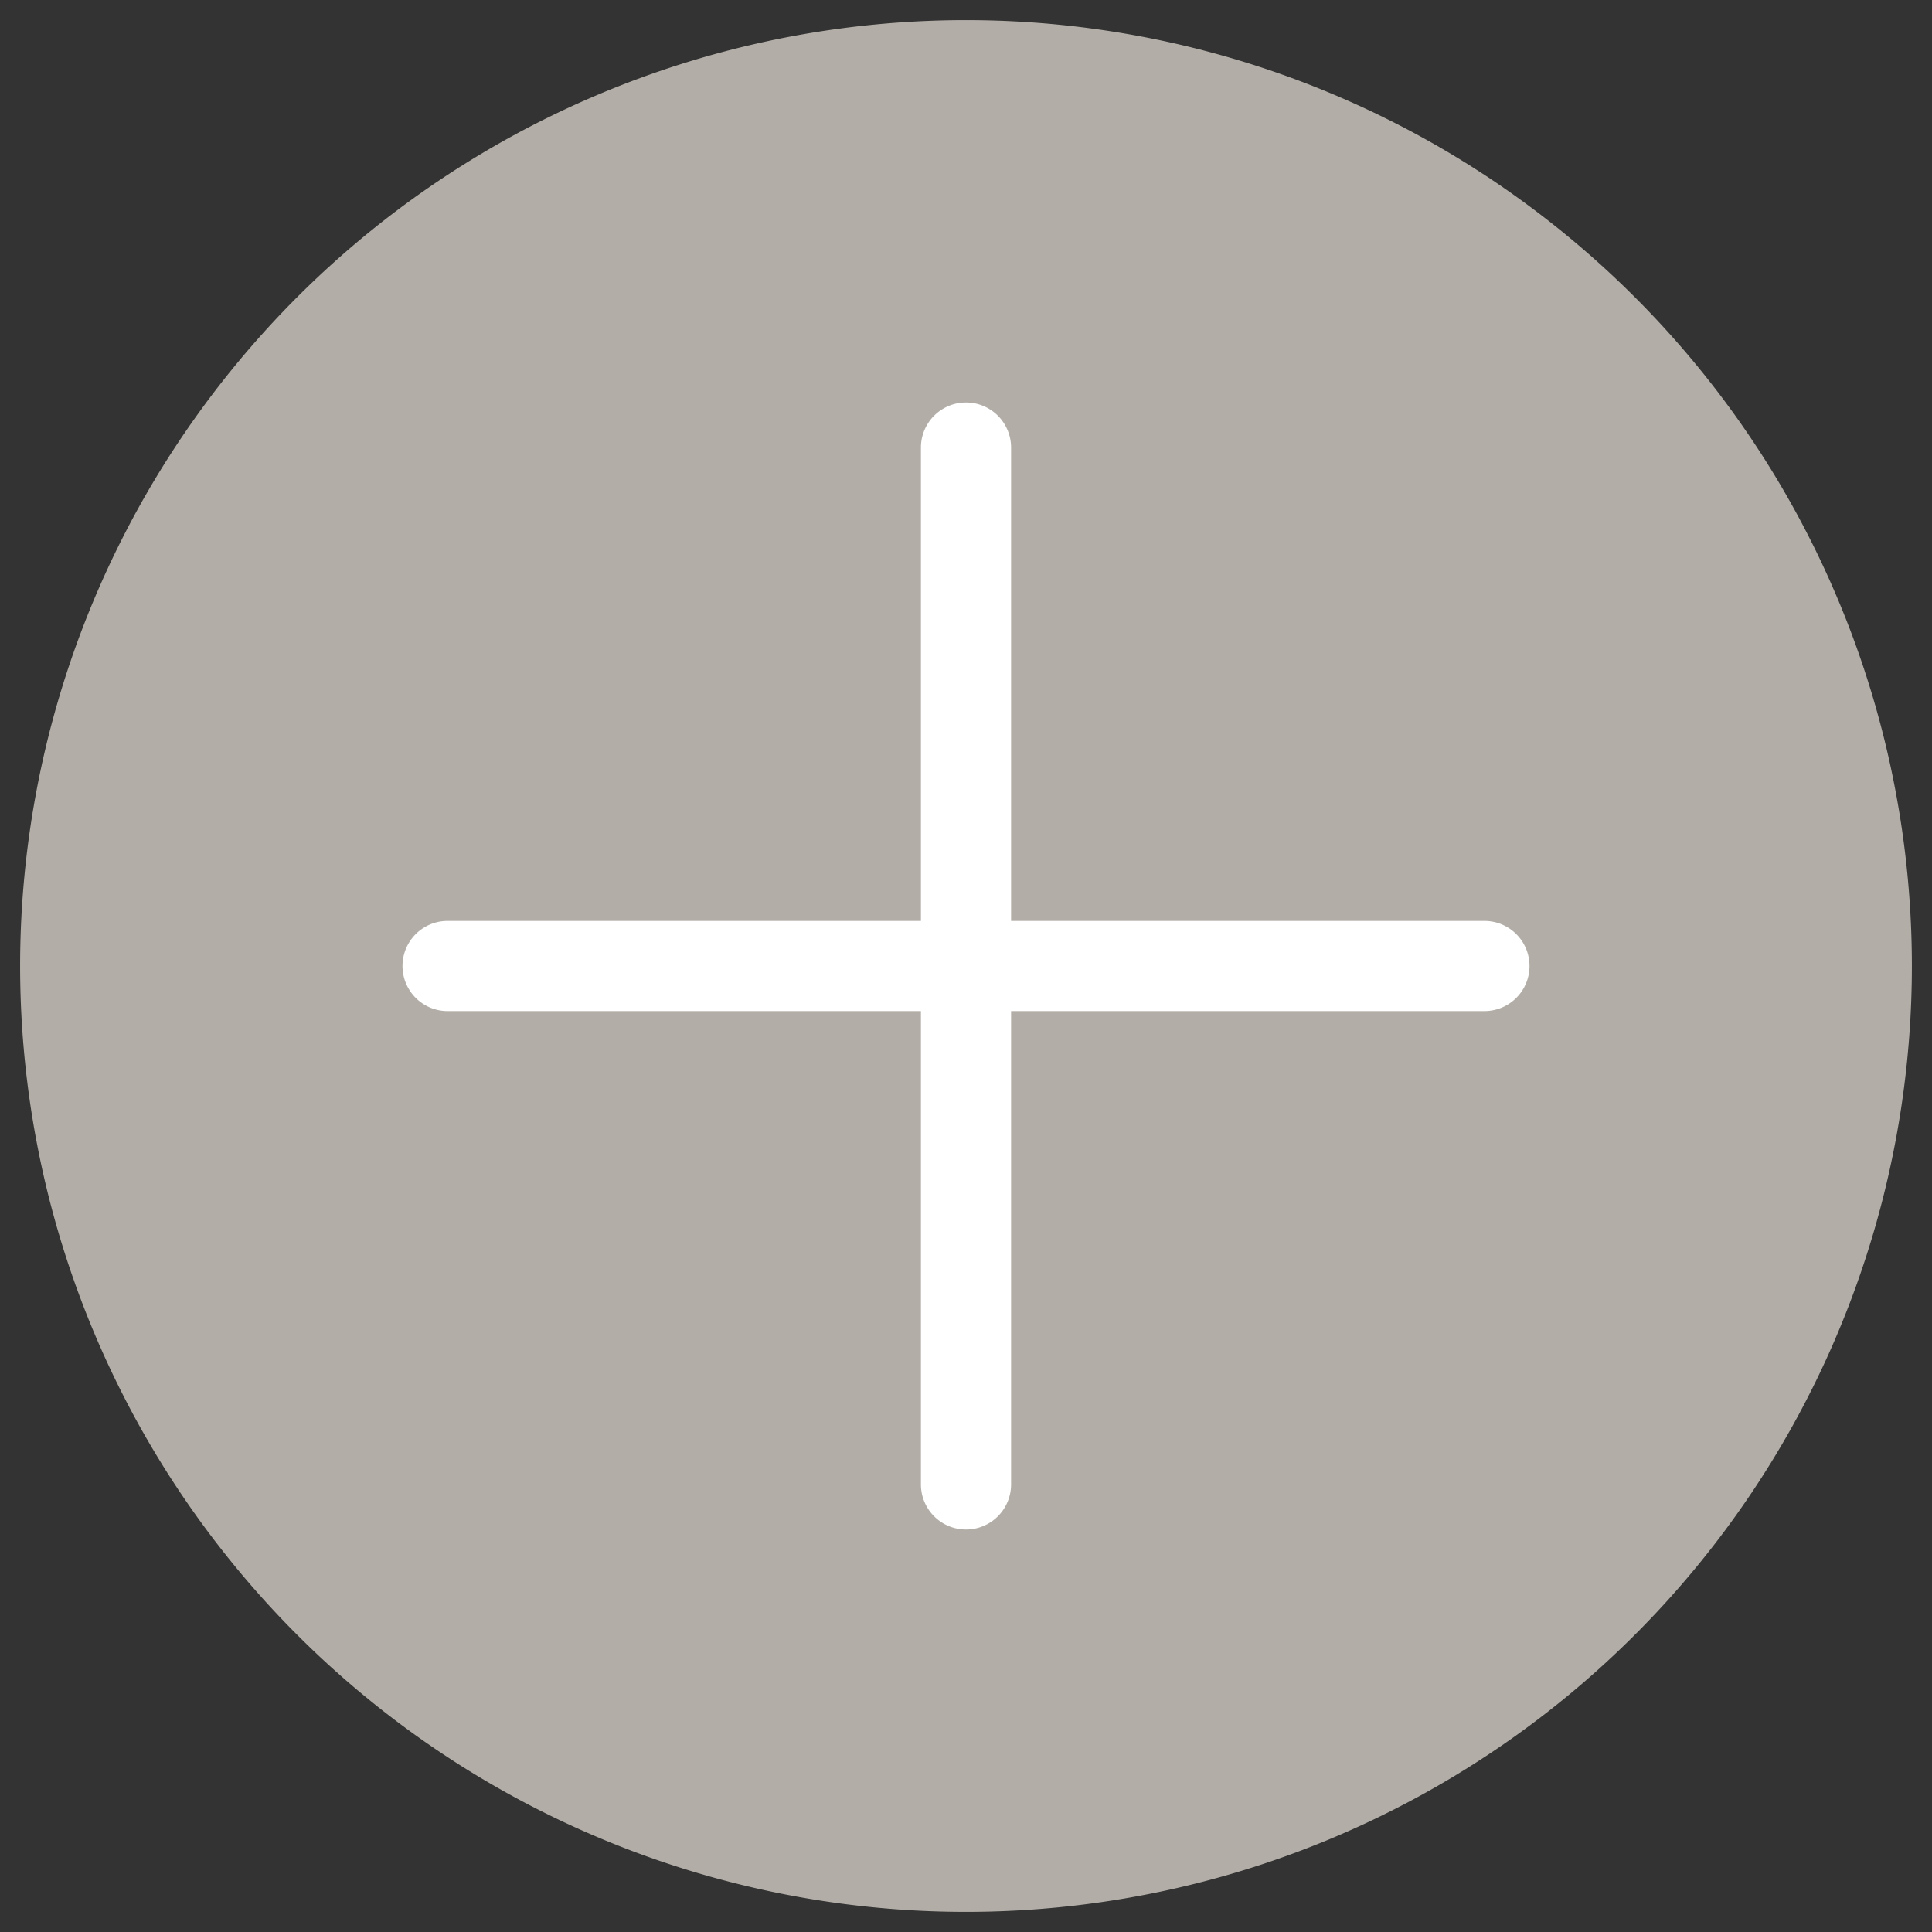
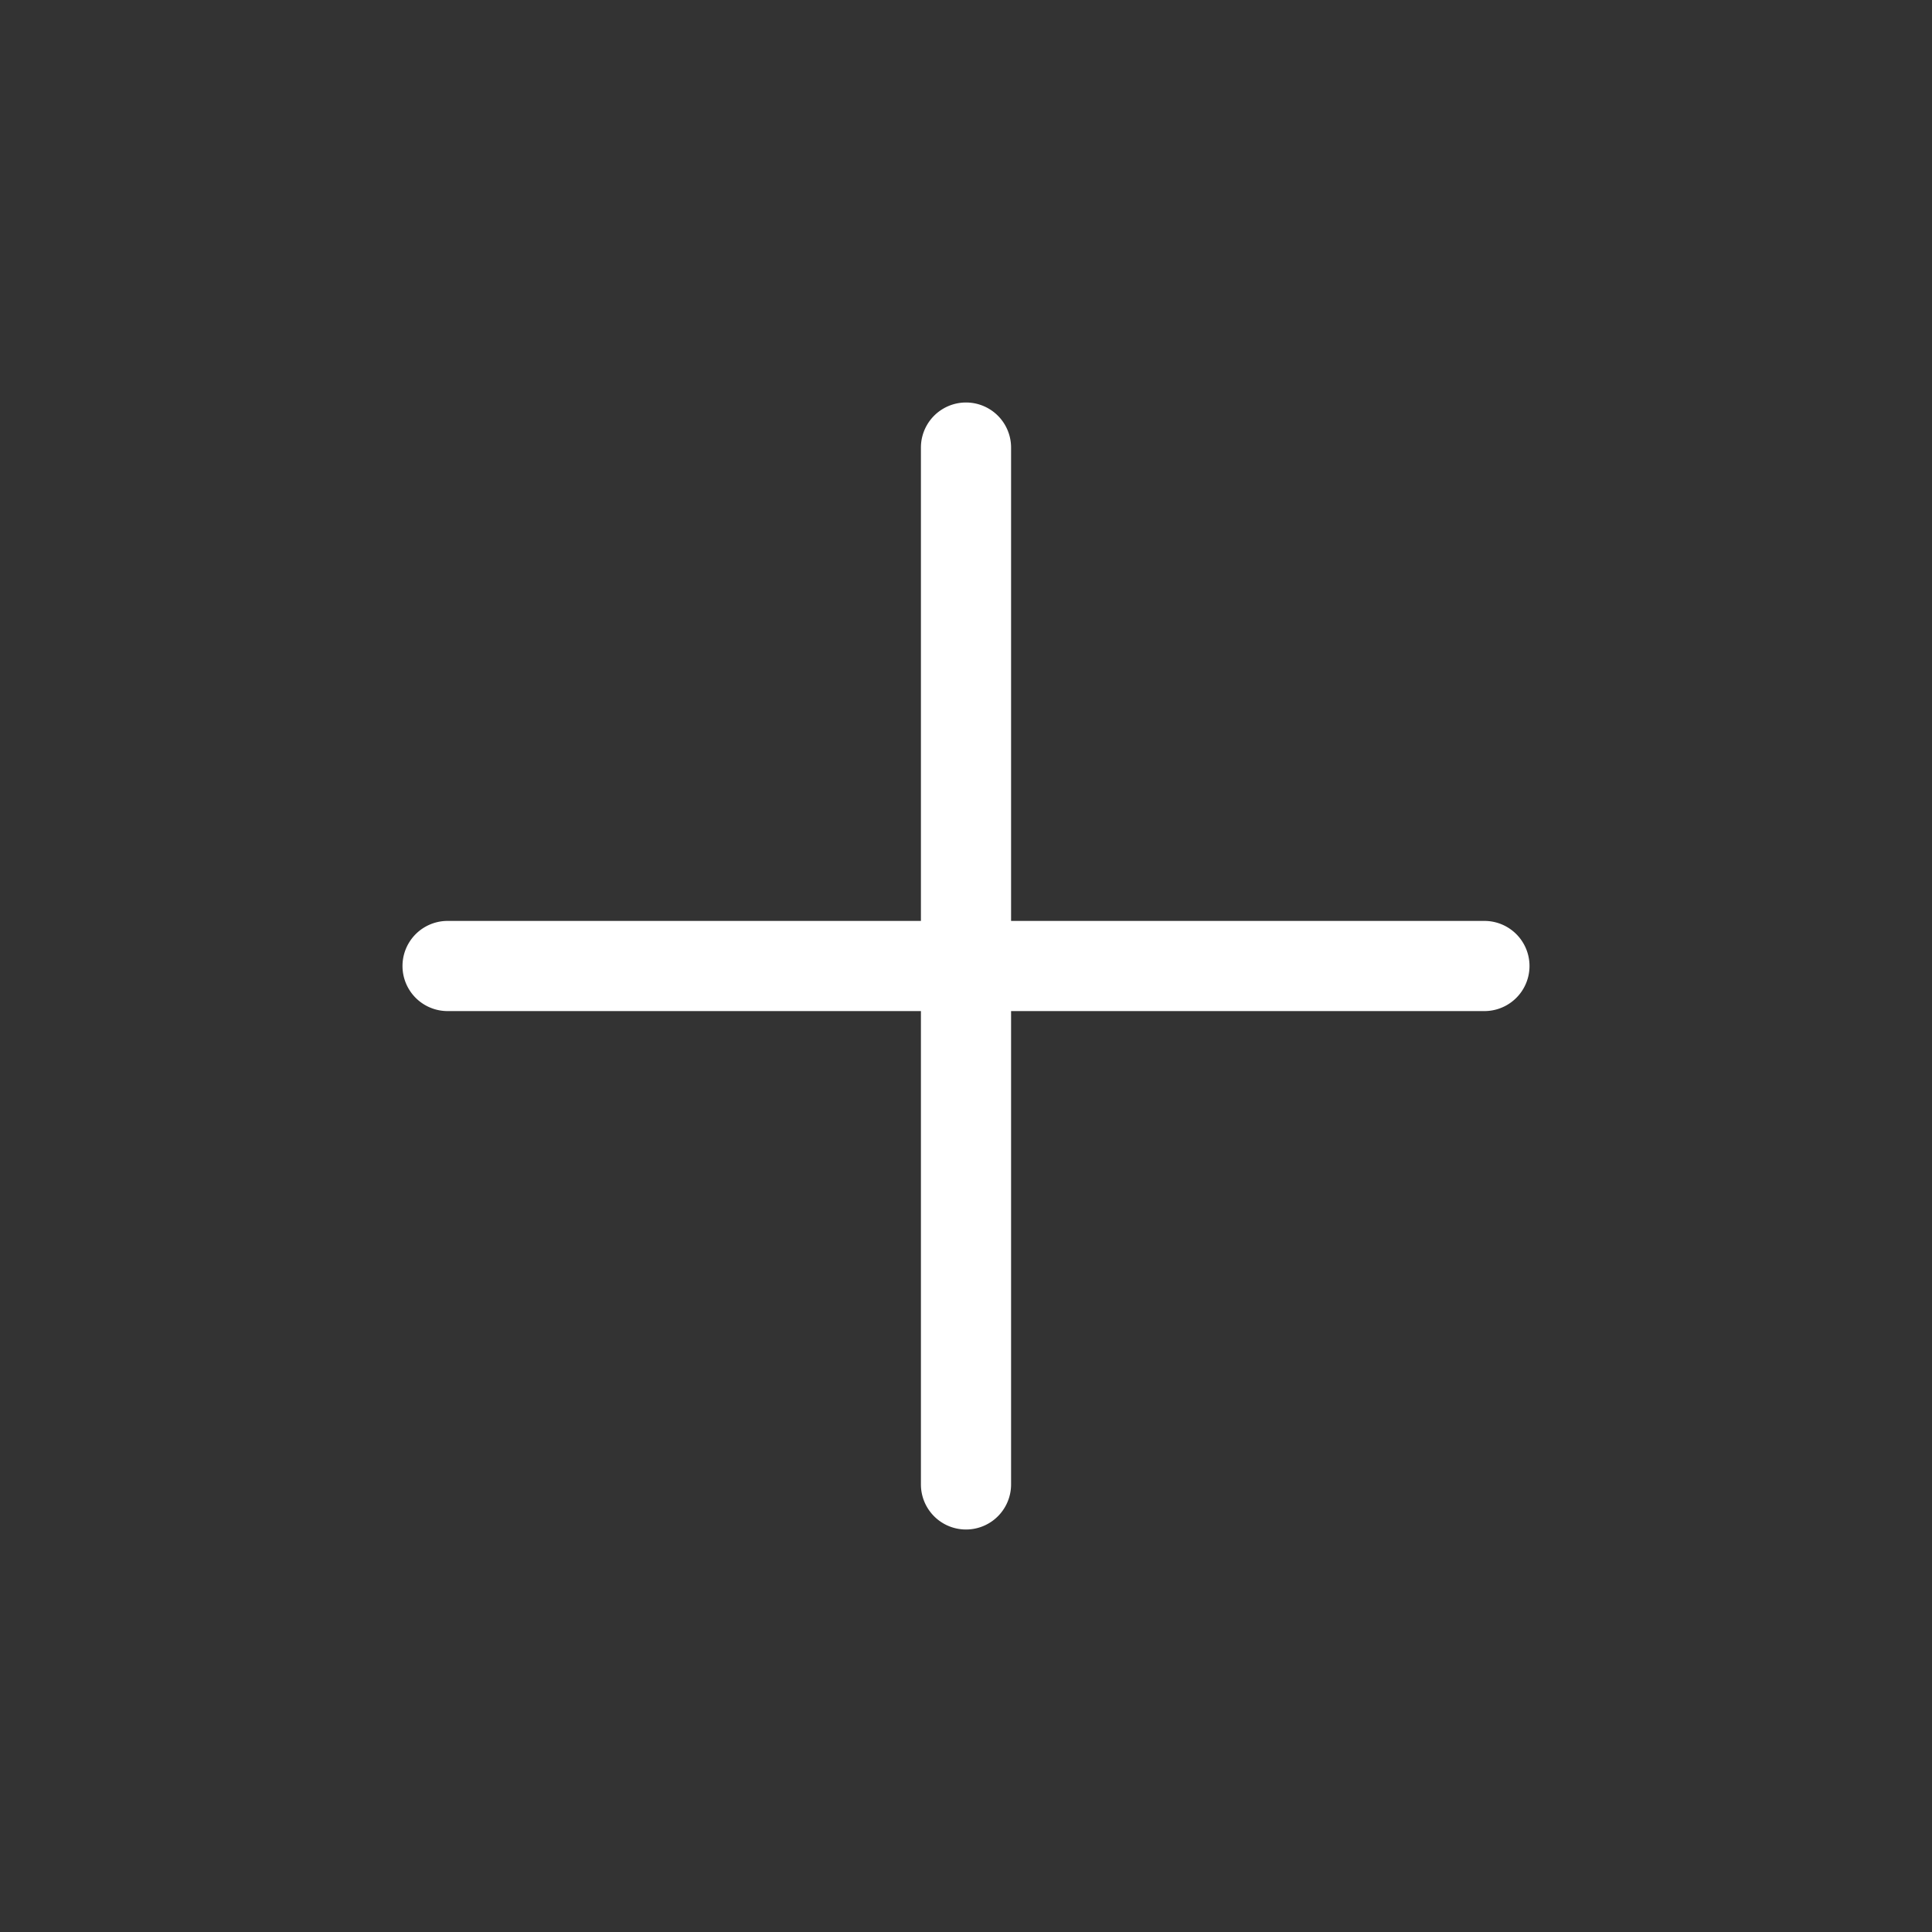
<svg xmlns="http://www.w3.org/2000/svg" id="Ebene_1" data-name="Ebene 1" viewBox="0 0 48 48">
  <rect x="0" y="0" width="48" height="48" fill="#333333" stroke="none" />
  <defs>
    <style>.cls-1{fill:none;}.cls-2{clip-path:url(#clip-path);}.cls-3{fill:#b2ada7;}.cls-4{fill:#fff;}</style>
    <clipPath id="clip-path">
-       <rect class="cls-1" x="0.5" y="0.5" width="47" height="47" />
-     </clipPath>
+       </clipPath>
  </defs>
  <g class="cls-2">
-     <path class="cls-3" d="M24,.5A23.5,23.5,0,1,0,47.5,24,23.5,23.5,0,0,0,24,.5" />
-   </g>
+     </g>
  <path class="cls-4" d="M36.88,22.88H25.12V11.12a1.12,1.12,0,0,0-2.24,0V22.88H11.12a1.12,1.12,0,1,0,0,2.24H22.88V36.88a1.12,1.12,0,1,0,2.24,0V25.12H36.88a1.12,1.12,0,0,0,0-2.24Z" />
</svg>